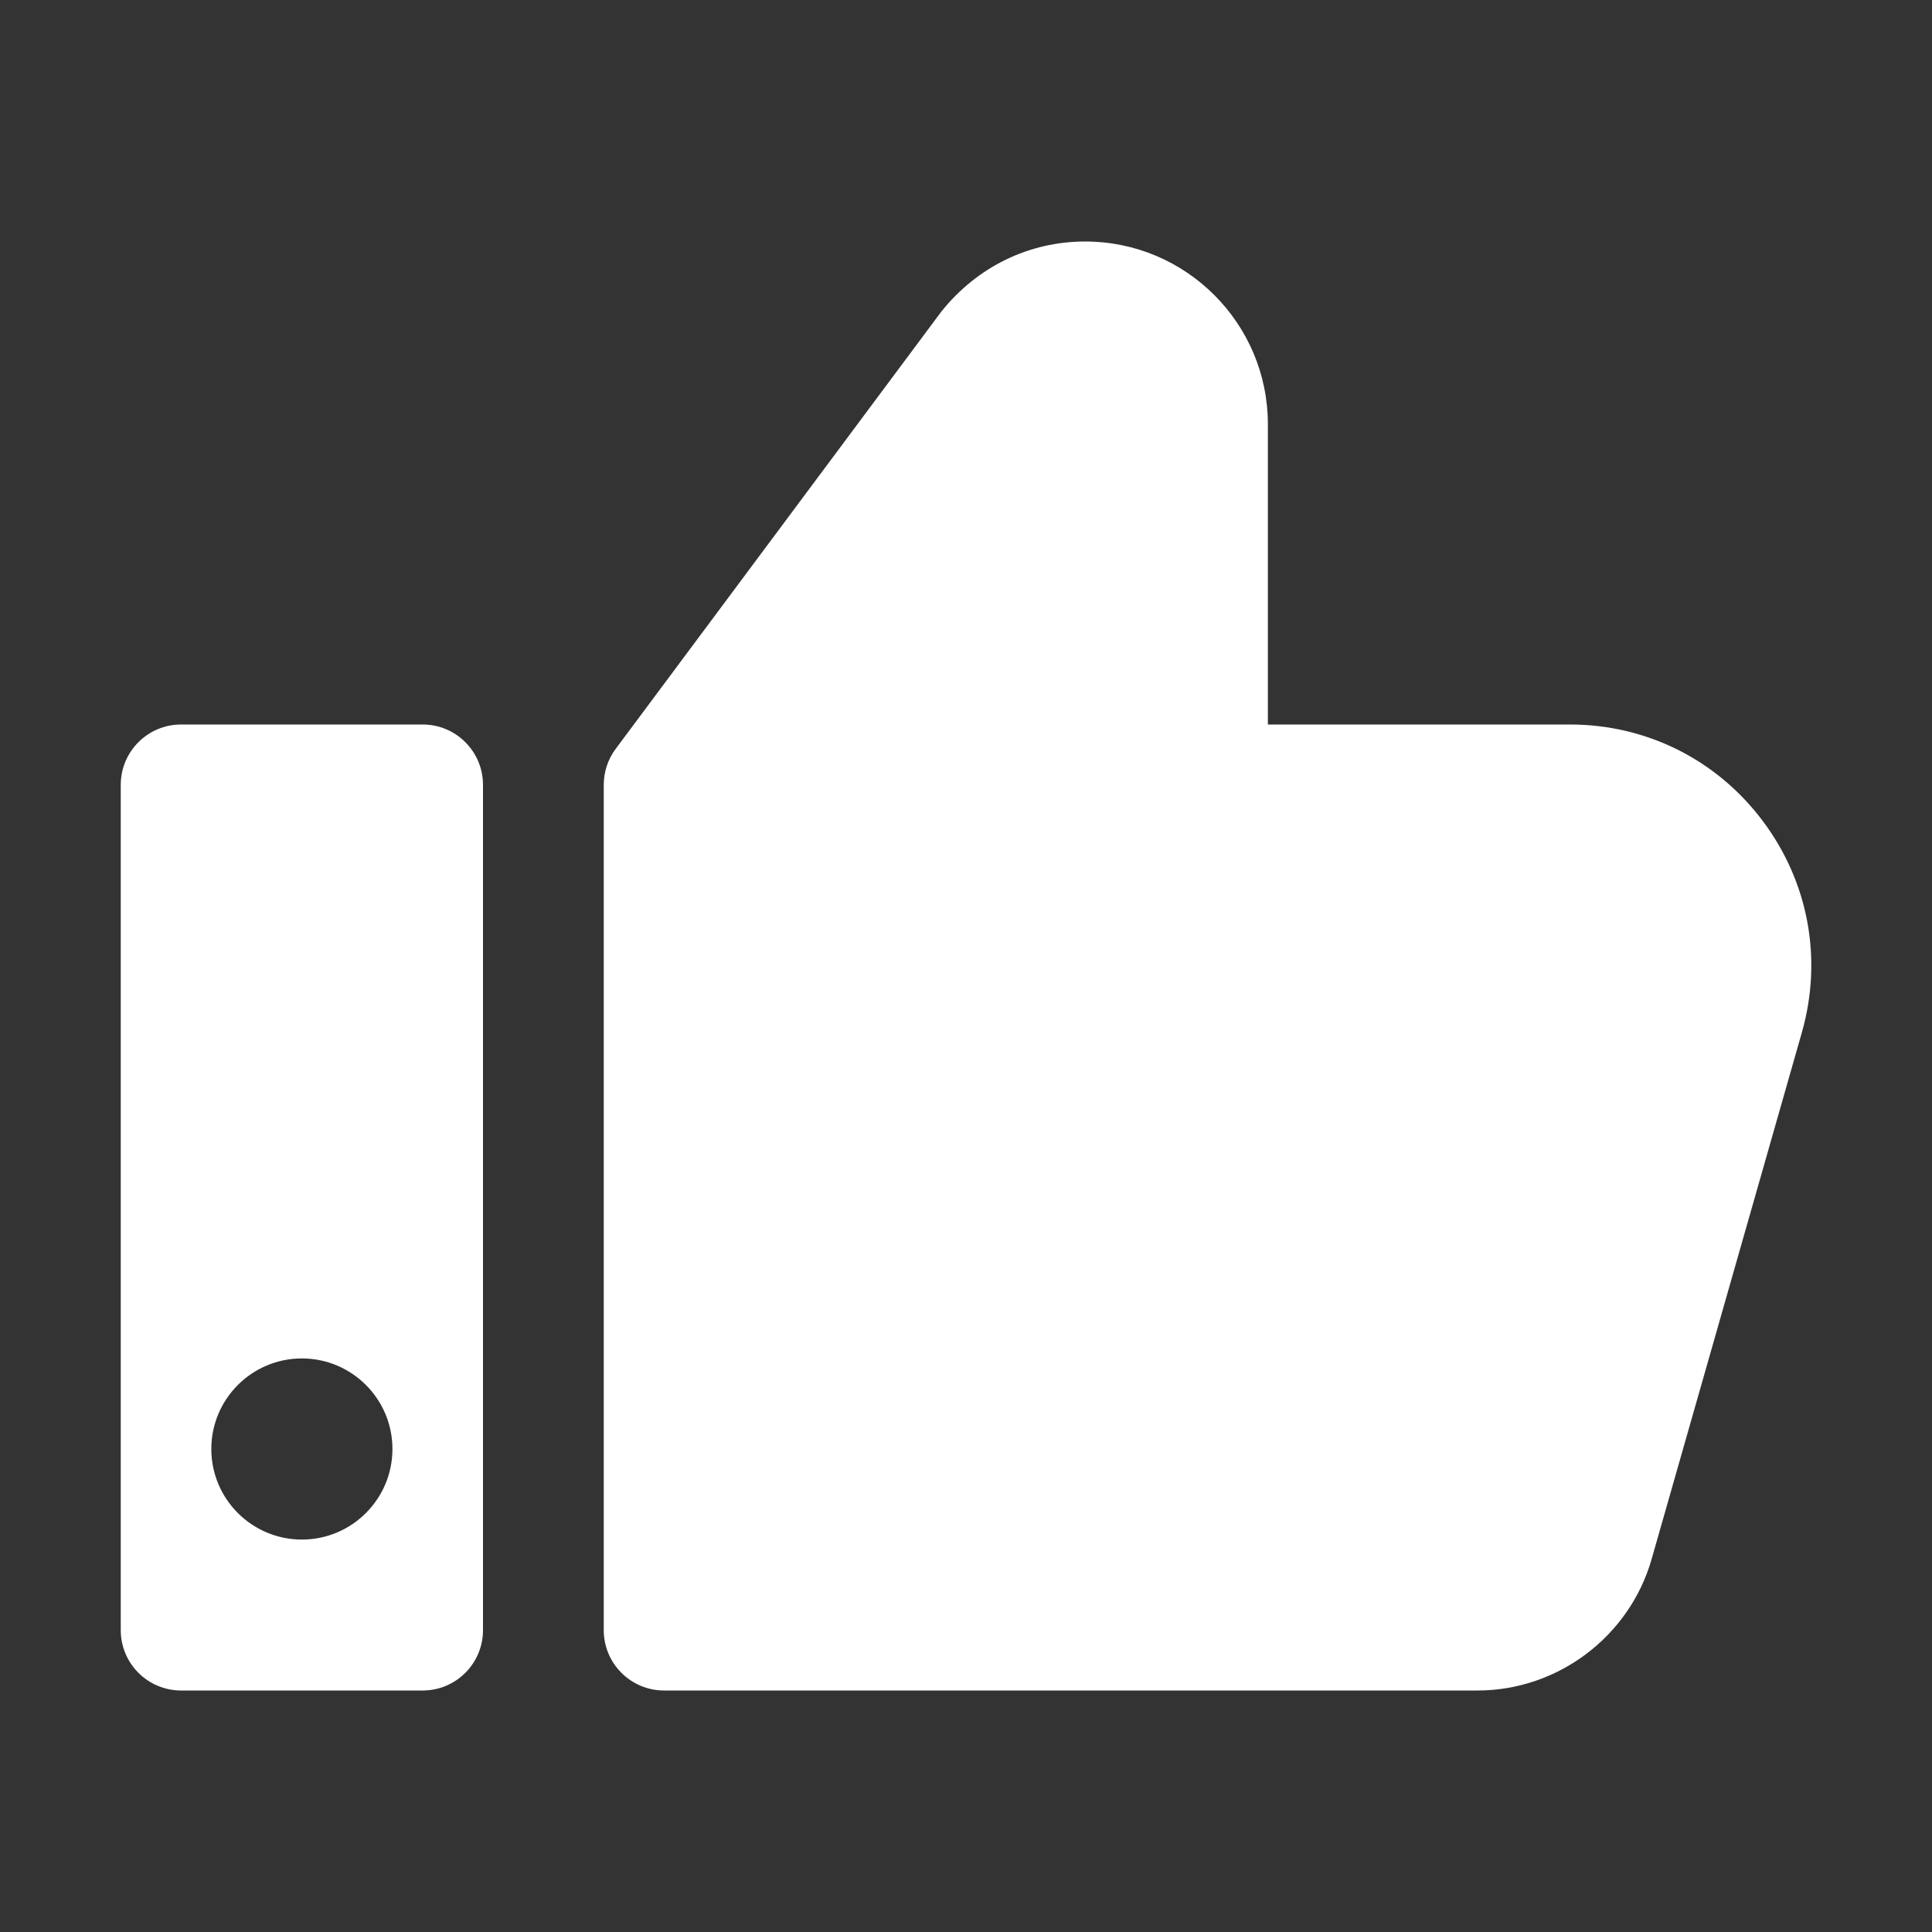
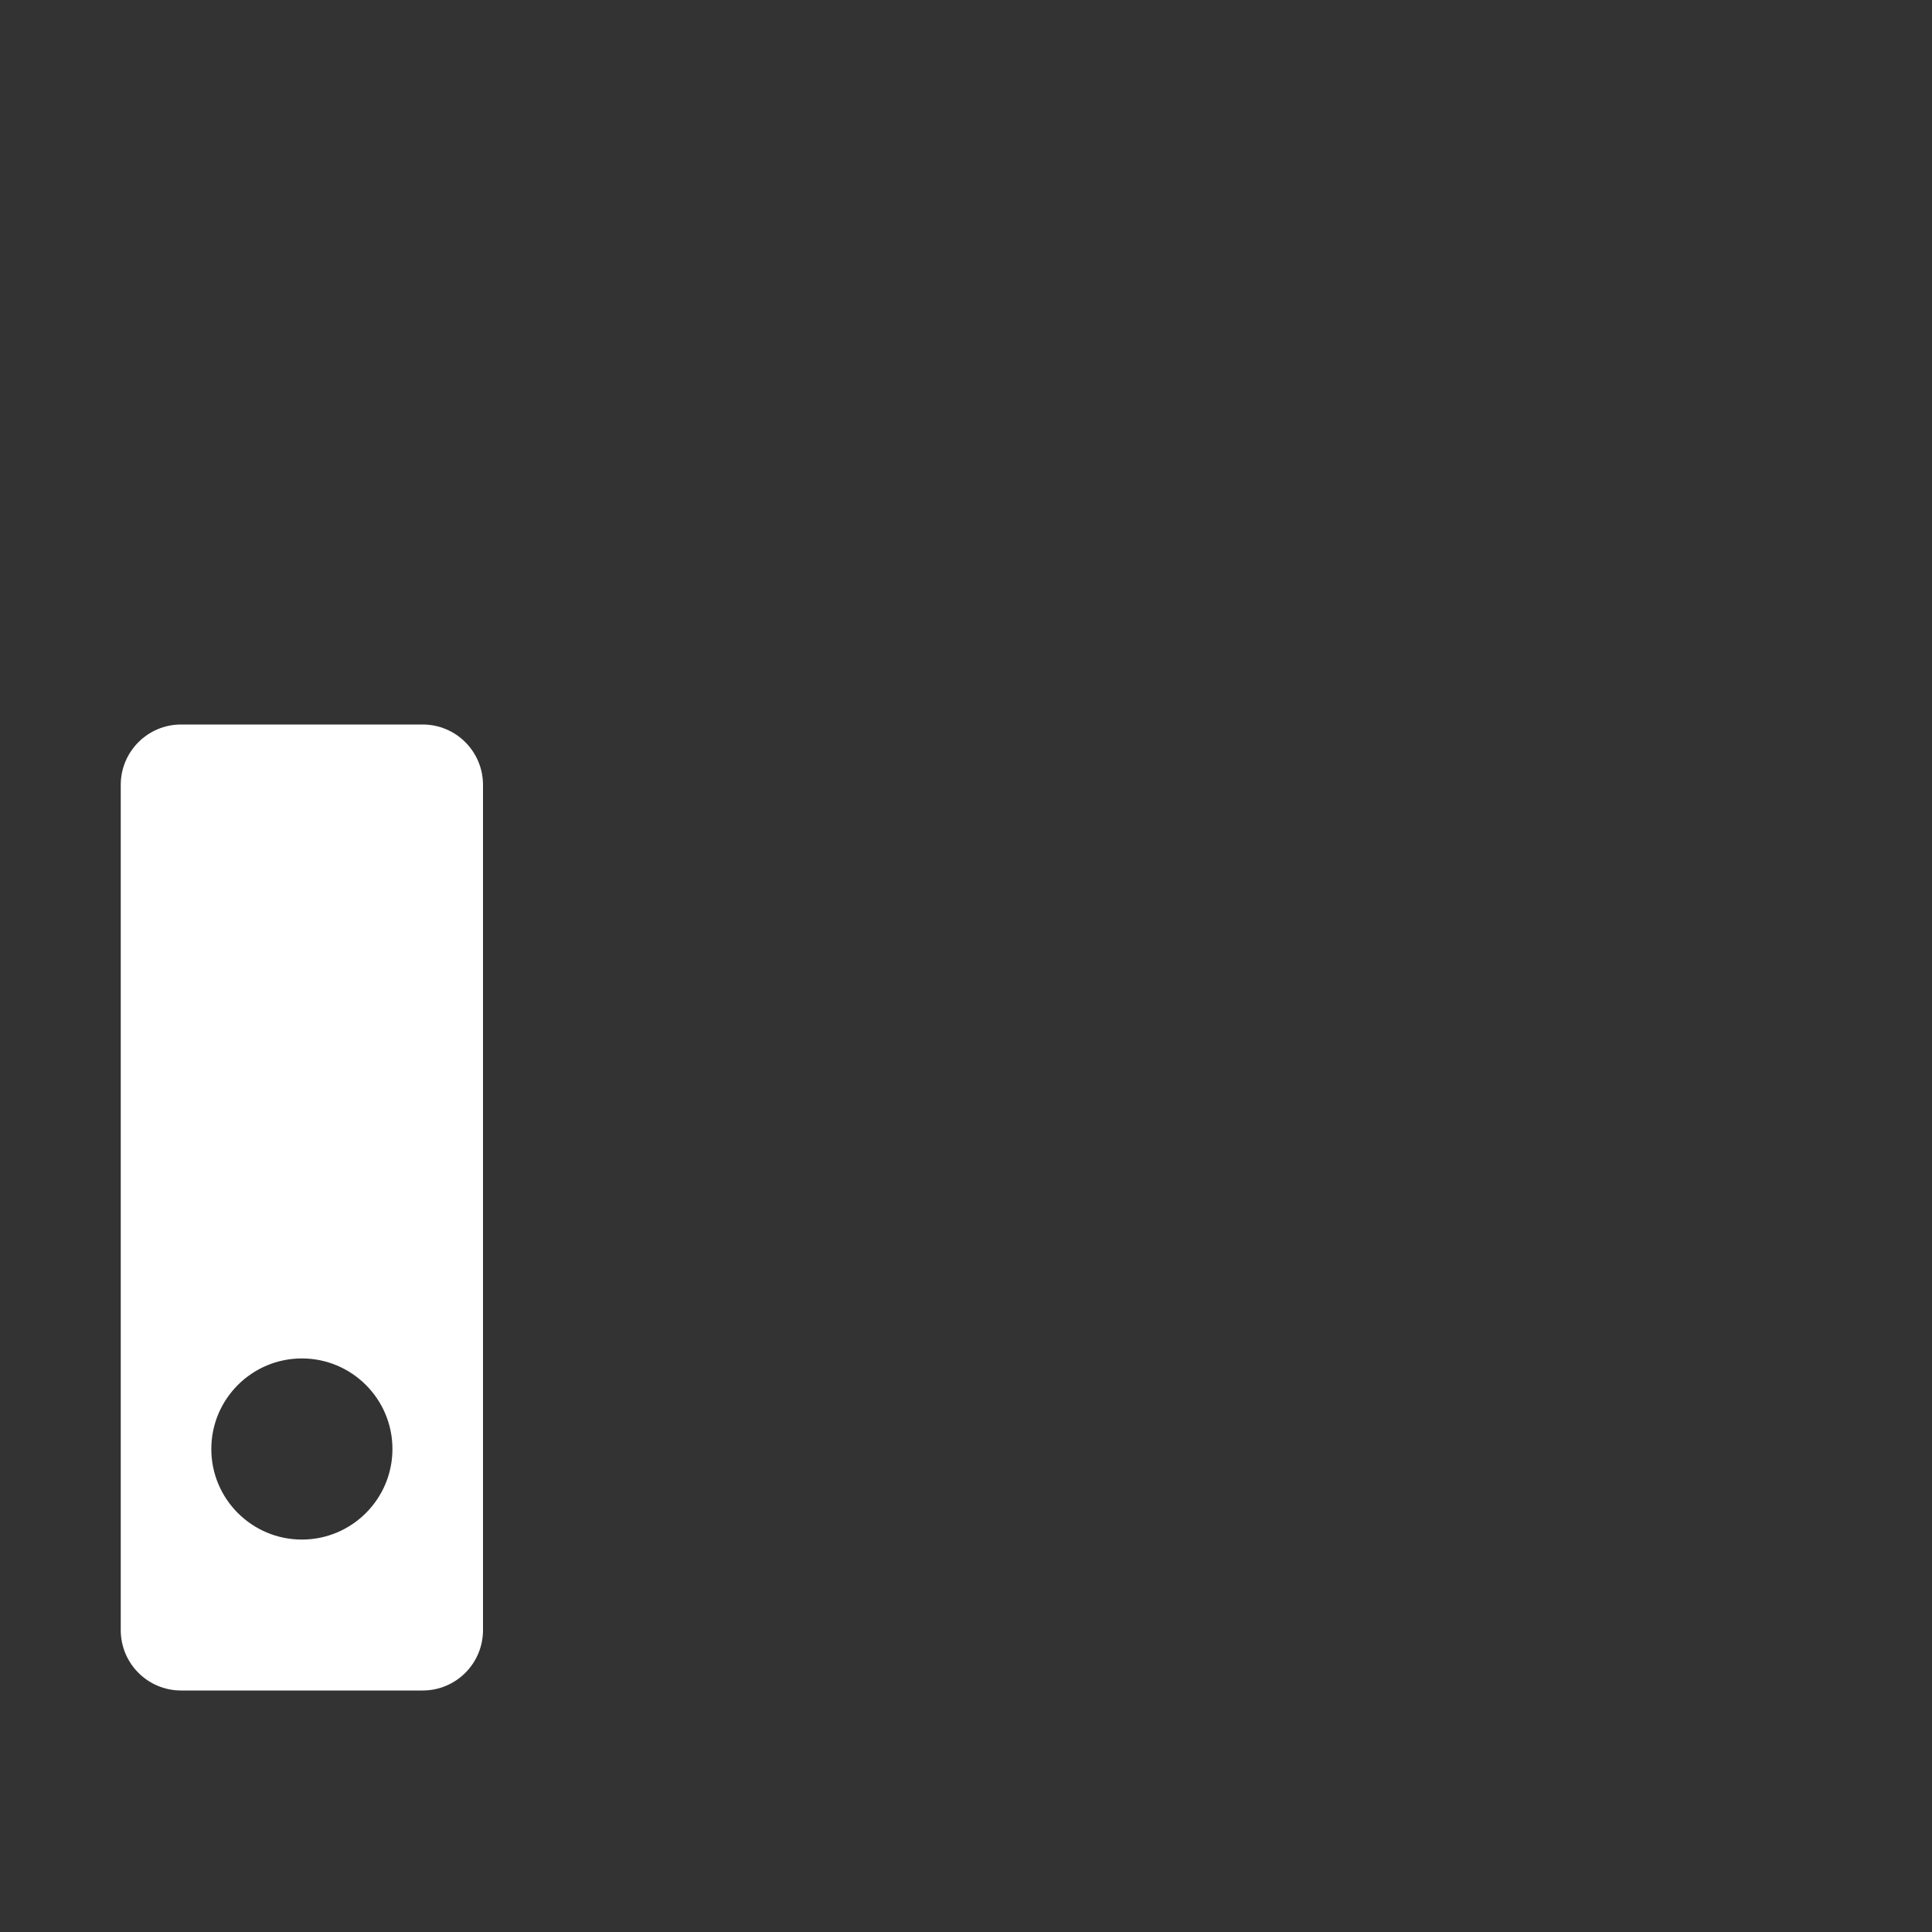
<svg xmlns="http://www.w3.org/2000/svg" width="32" height="32" viewBox="0 0 32 32" fill="none">
  <rect x="0" y="0" width="32" height="32" fill="#333333" stroke="none" />
-   <path d="M29.845 17.099L27.356 25.824C26.989 27.105 25.804 28 24.473 28H11C10.447 28 10 27.552 10 27V13C10 12.785 10.069 12.575 10.198 12.403L15.59 5.163C16.188 4.414 17.05 4 17.974 4C19.643 4 21 5.357 21 7.026V12H26.002C27.267 12 28.429 12.579 29.19 13.589C29.954 14.601 30.192 15.88 29.845 17.099Z" fill="white" />
  <path d="M7 12H3C2.447 12 2 12.448 2 13V27C2 27.552 2.447 28 3 28H7C7.553 28 8 27.552 8 27V13C8 12.448 7.553 12 7 12ZM5 25.5C4.172 25.5 3.5 24.828 3.5 24C3.5 23.172 4.172 22.5 5 22.5C5.828 22.5 6.5 23.172 6.5 24C6.5 24.828 5.828 25.5 5 25.5Z" fill="white" />
</svg>